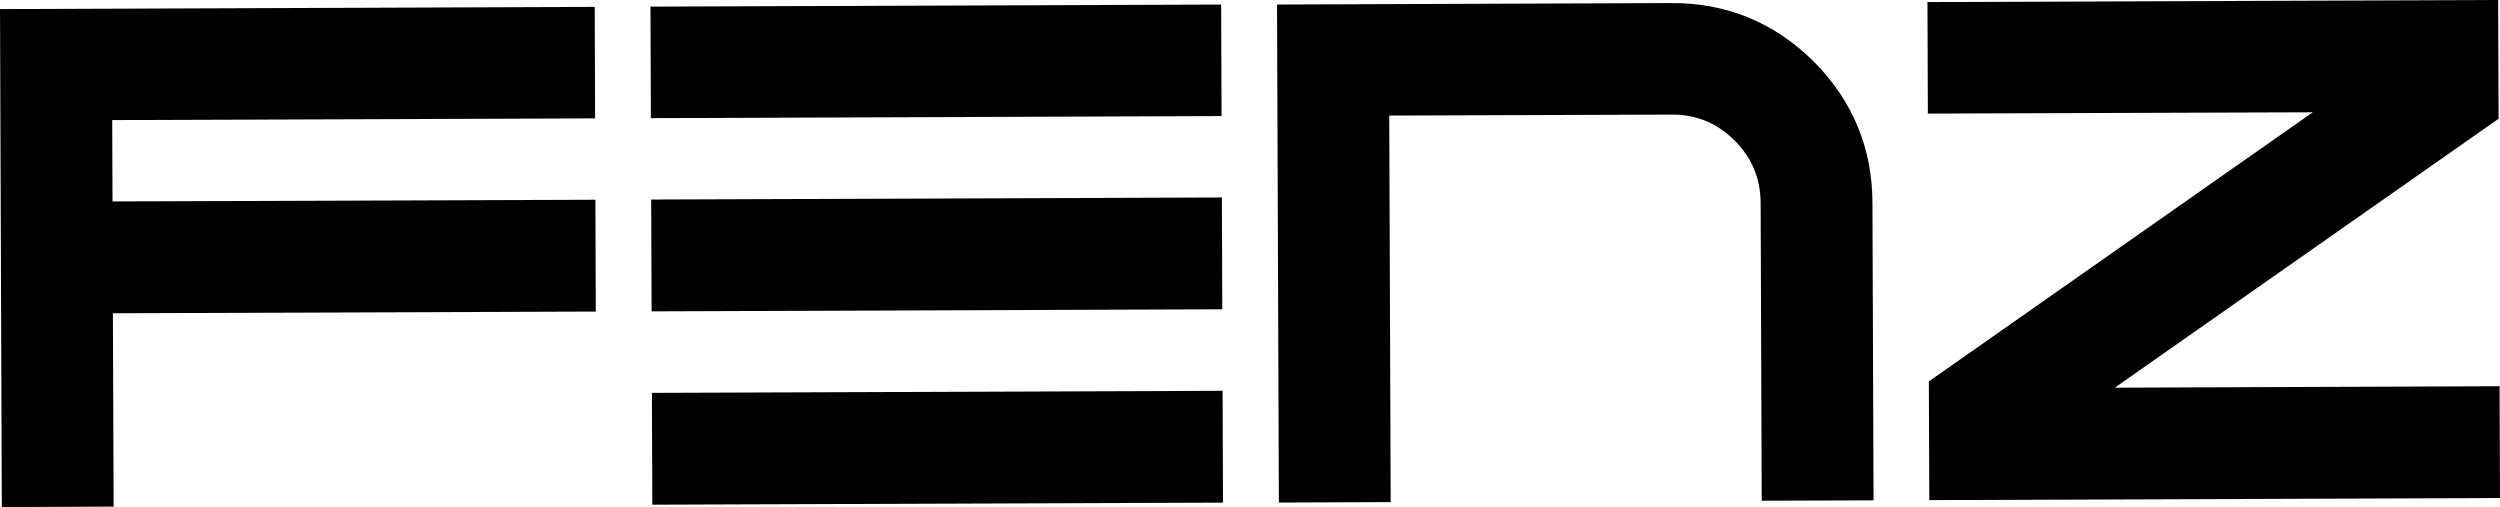
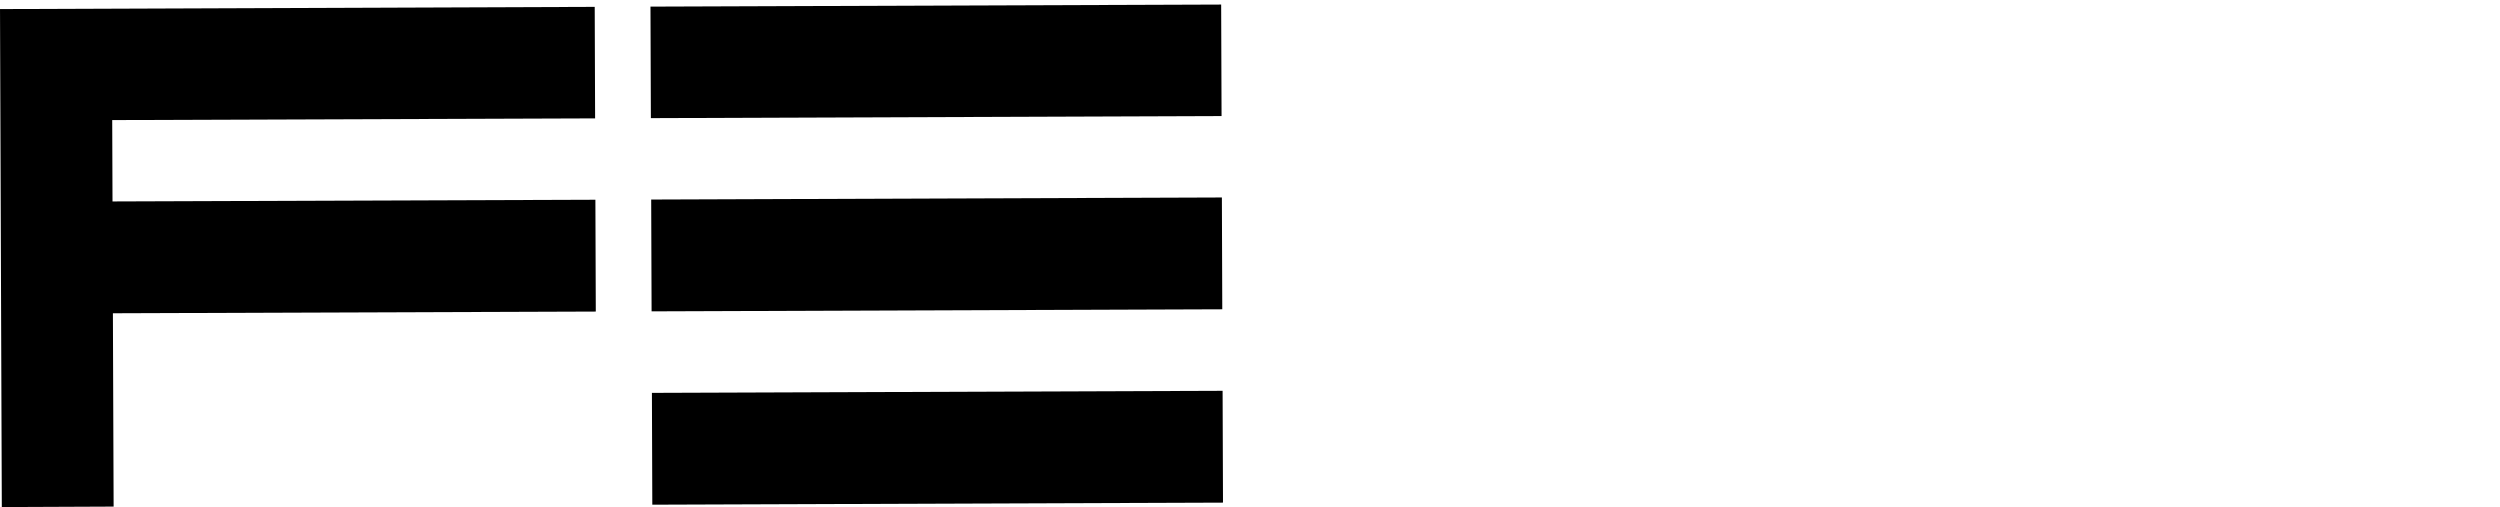
<svg xmlns="http://www.w3.org/2000/svg" viewBox="0 0 659.99 133.88" id="Layer_1">
  <defs>
    <style>.cls-1{stroke:#000;stroke-miterlimit:10;stroke-width:4px;}</style>
  </defs>
  <path d="M155.01,3.82l.09,25.44-127.48.45.09,25.48,127.48-.45.09,25.52-127.48.45.19,51.04-25.52.11L2.01,4.39l153-.57Z" class="cls-1" />
  <path d="M174.11,105.71l146.66-.53.09,25.52-146.66.53-.09-25.52ZM173.92,54.67l146.66-.53.09,25.52-146.66.53-.09-25.52ZM173.73,3.74l146.66-.53.09,25.44-146.66.53-.09-25.44Z" class="cls-1" />
-   <path d="M441.19,2.8c14.03-.05,26.08,4.86,36.11,14.75,9.95,9.97,14.98,21.97,15.02,35.99l.28,76.56-25.52.08-.28-76.56c-.02-6.99-2.51-13.01-7.47-17.96-5-4.98-11.02-7.45-18.04-7.41l-76.54.27.38,102.04-25.52.11-.47-127.48,102.06-.38Z" class="cls-1" />
-   <path d="M657.51,2.01l.11,28.29-105.7,74.07,105.97-.4.09,25.52-146.66.53-.11-28.29,105.72-74.11-105.99.36-.09-25.44,146.66-.53Z" class="cls-1" />
</svg>